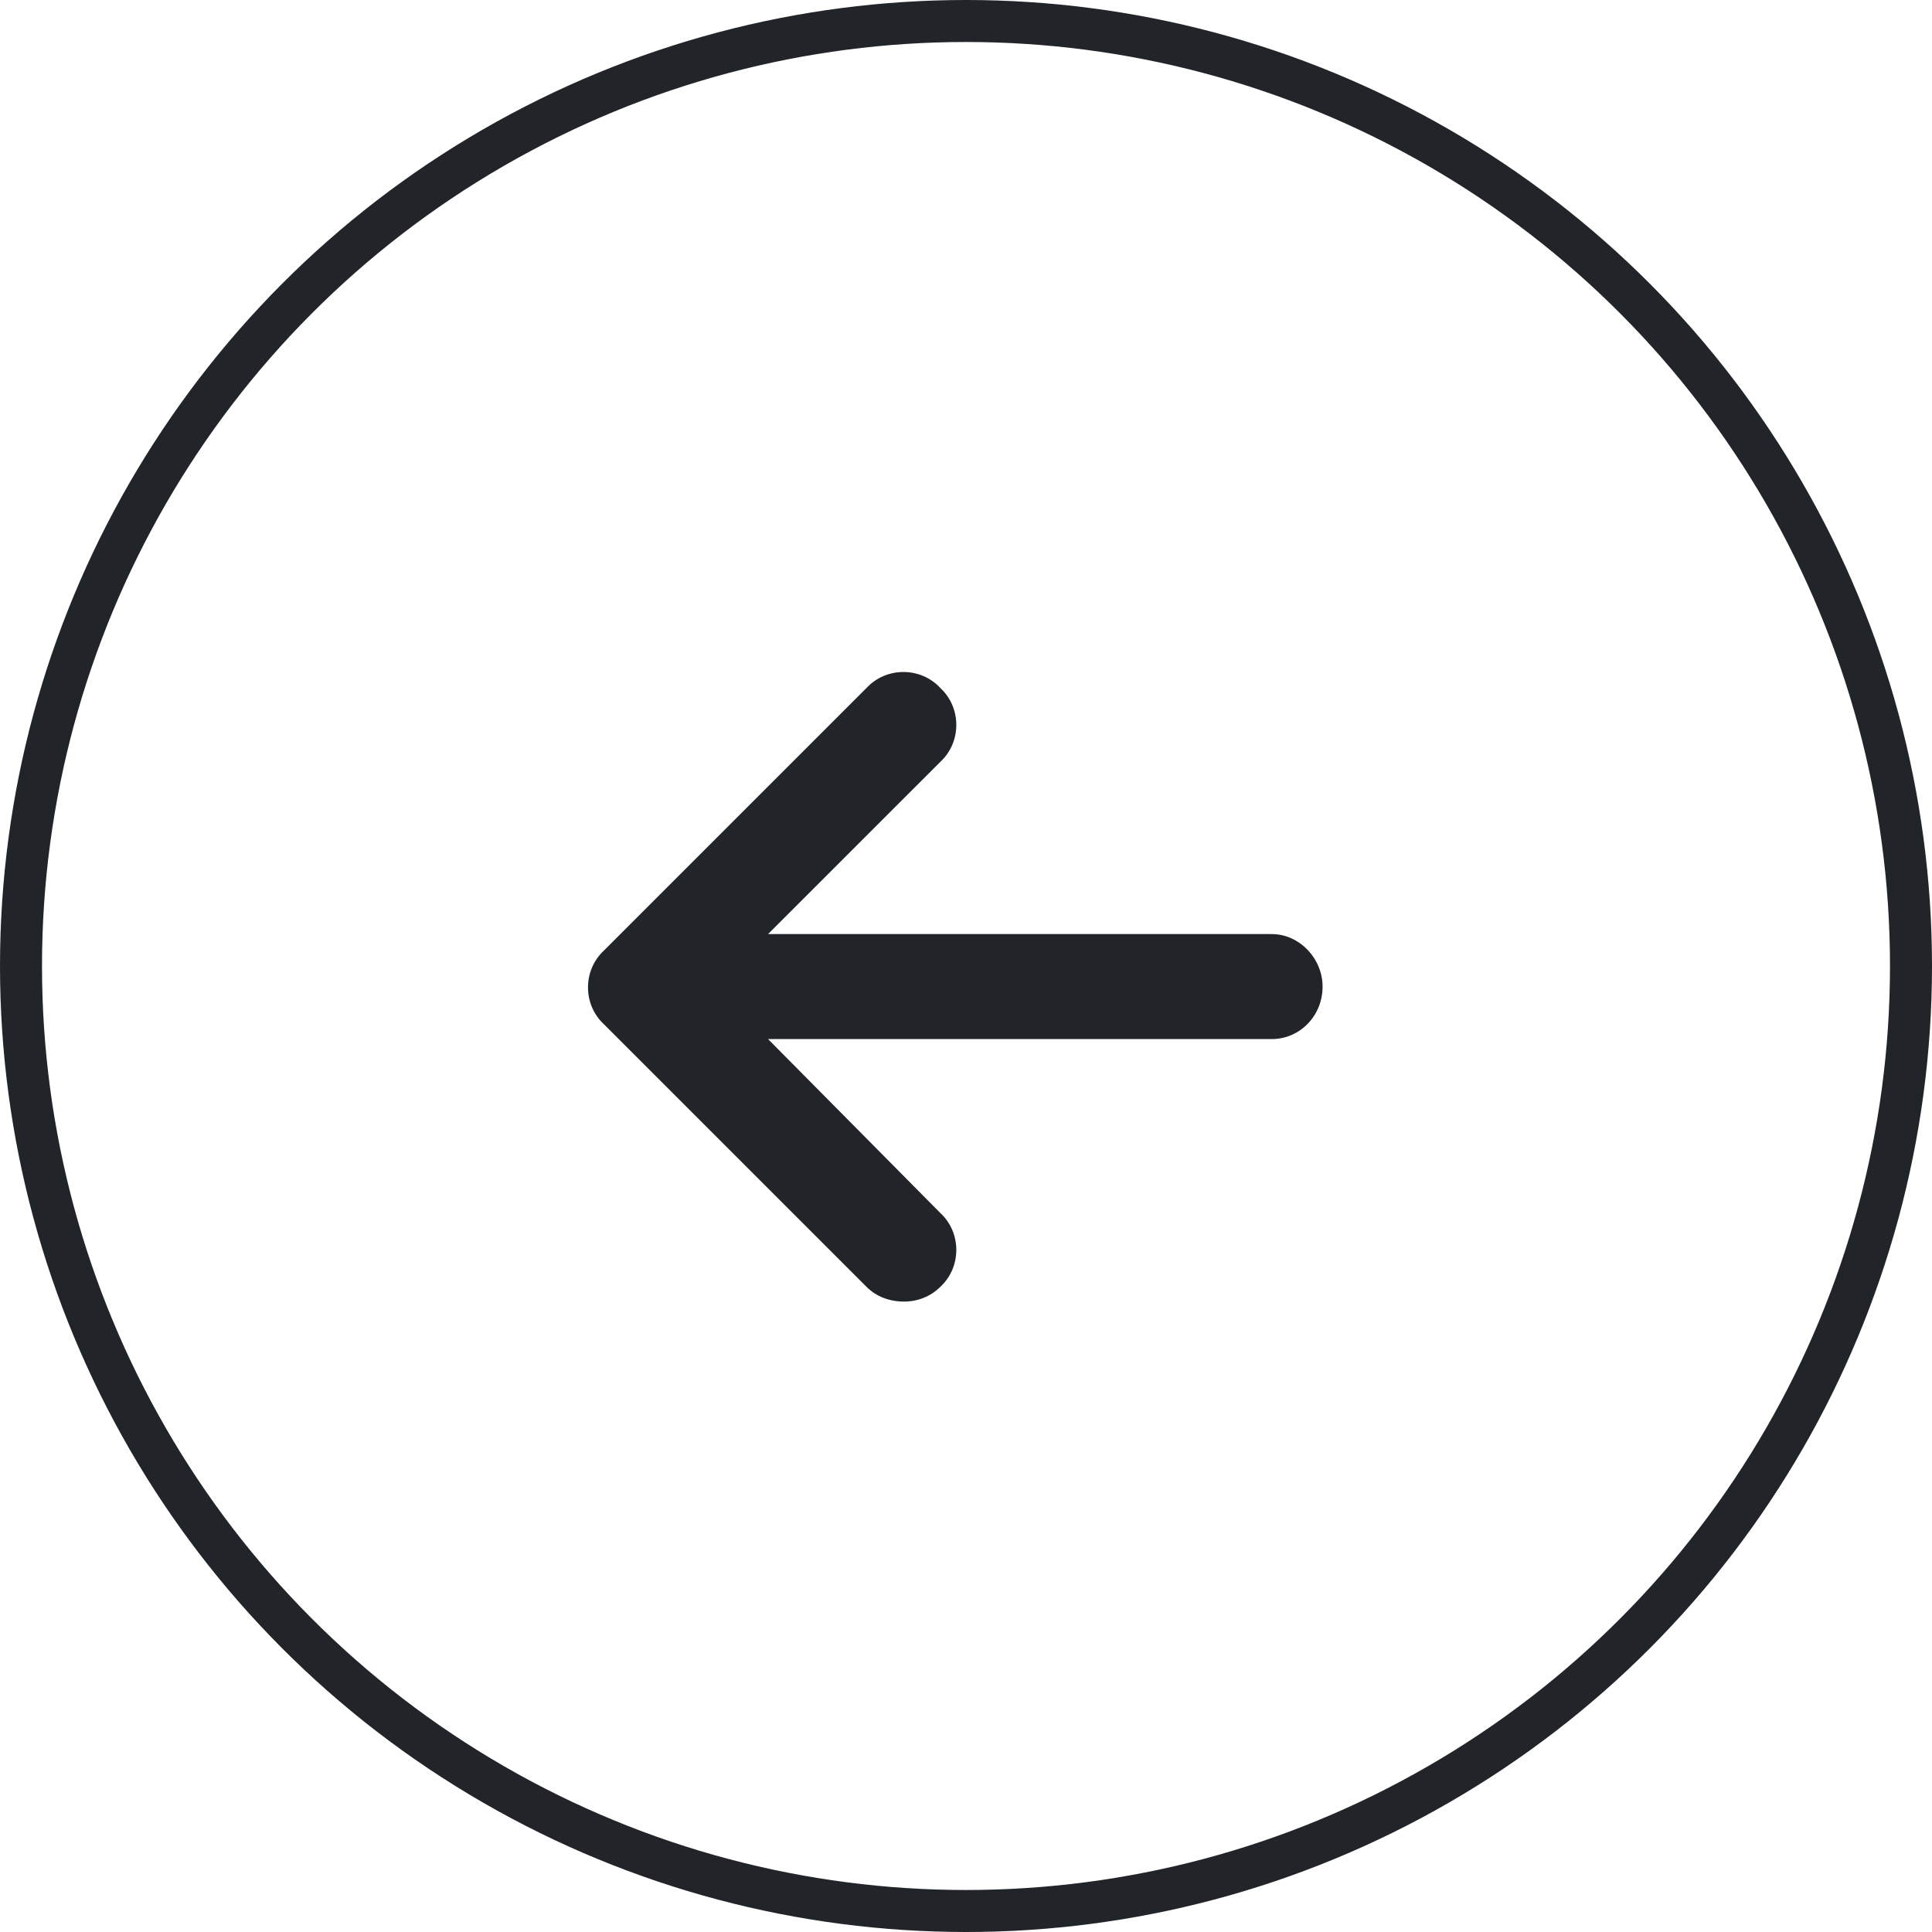
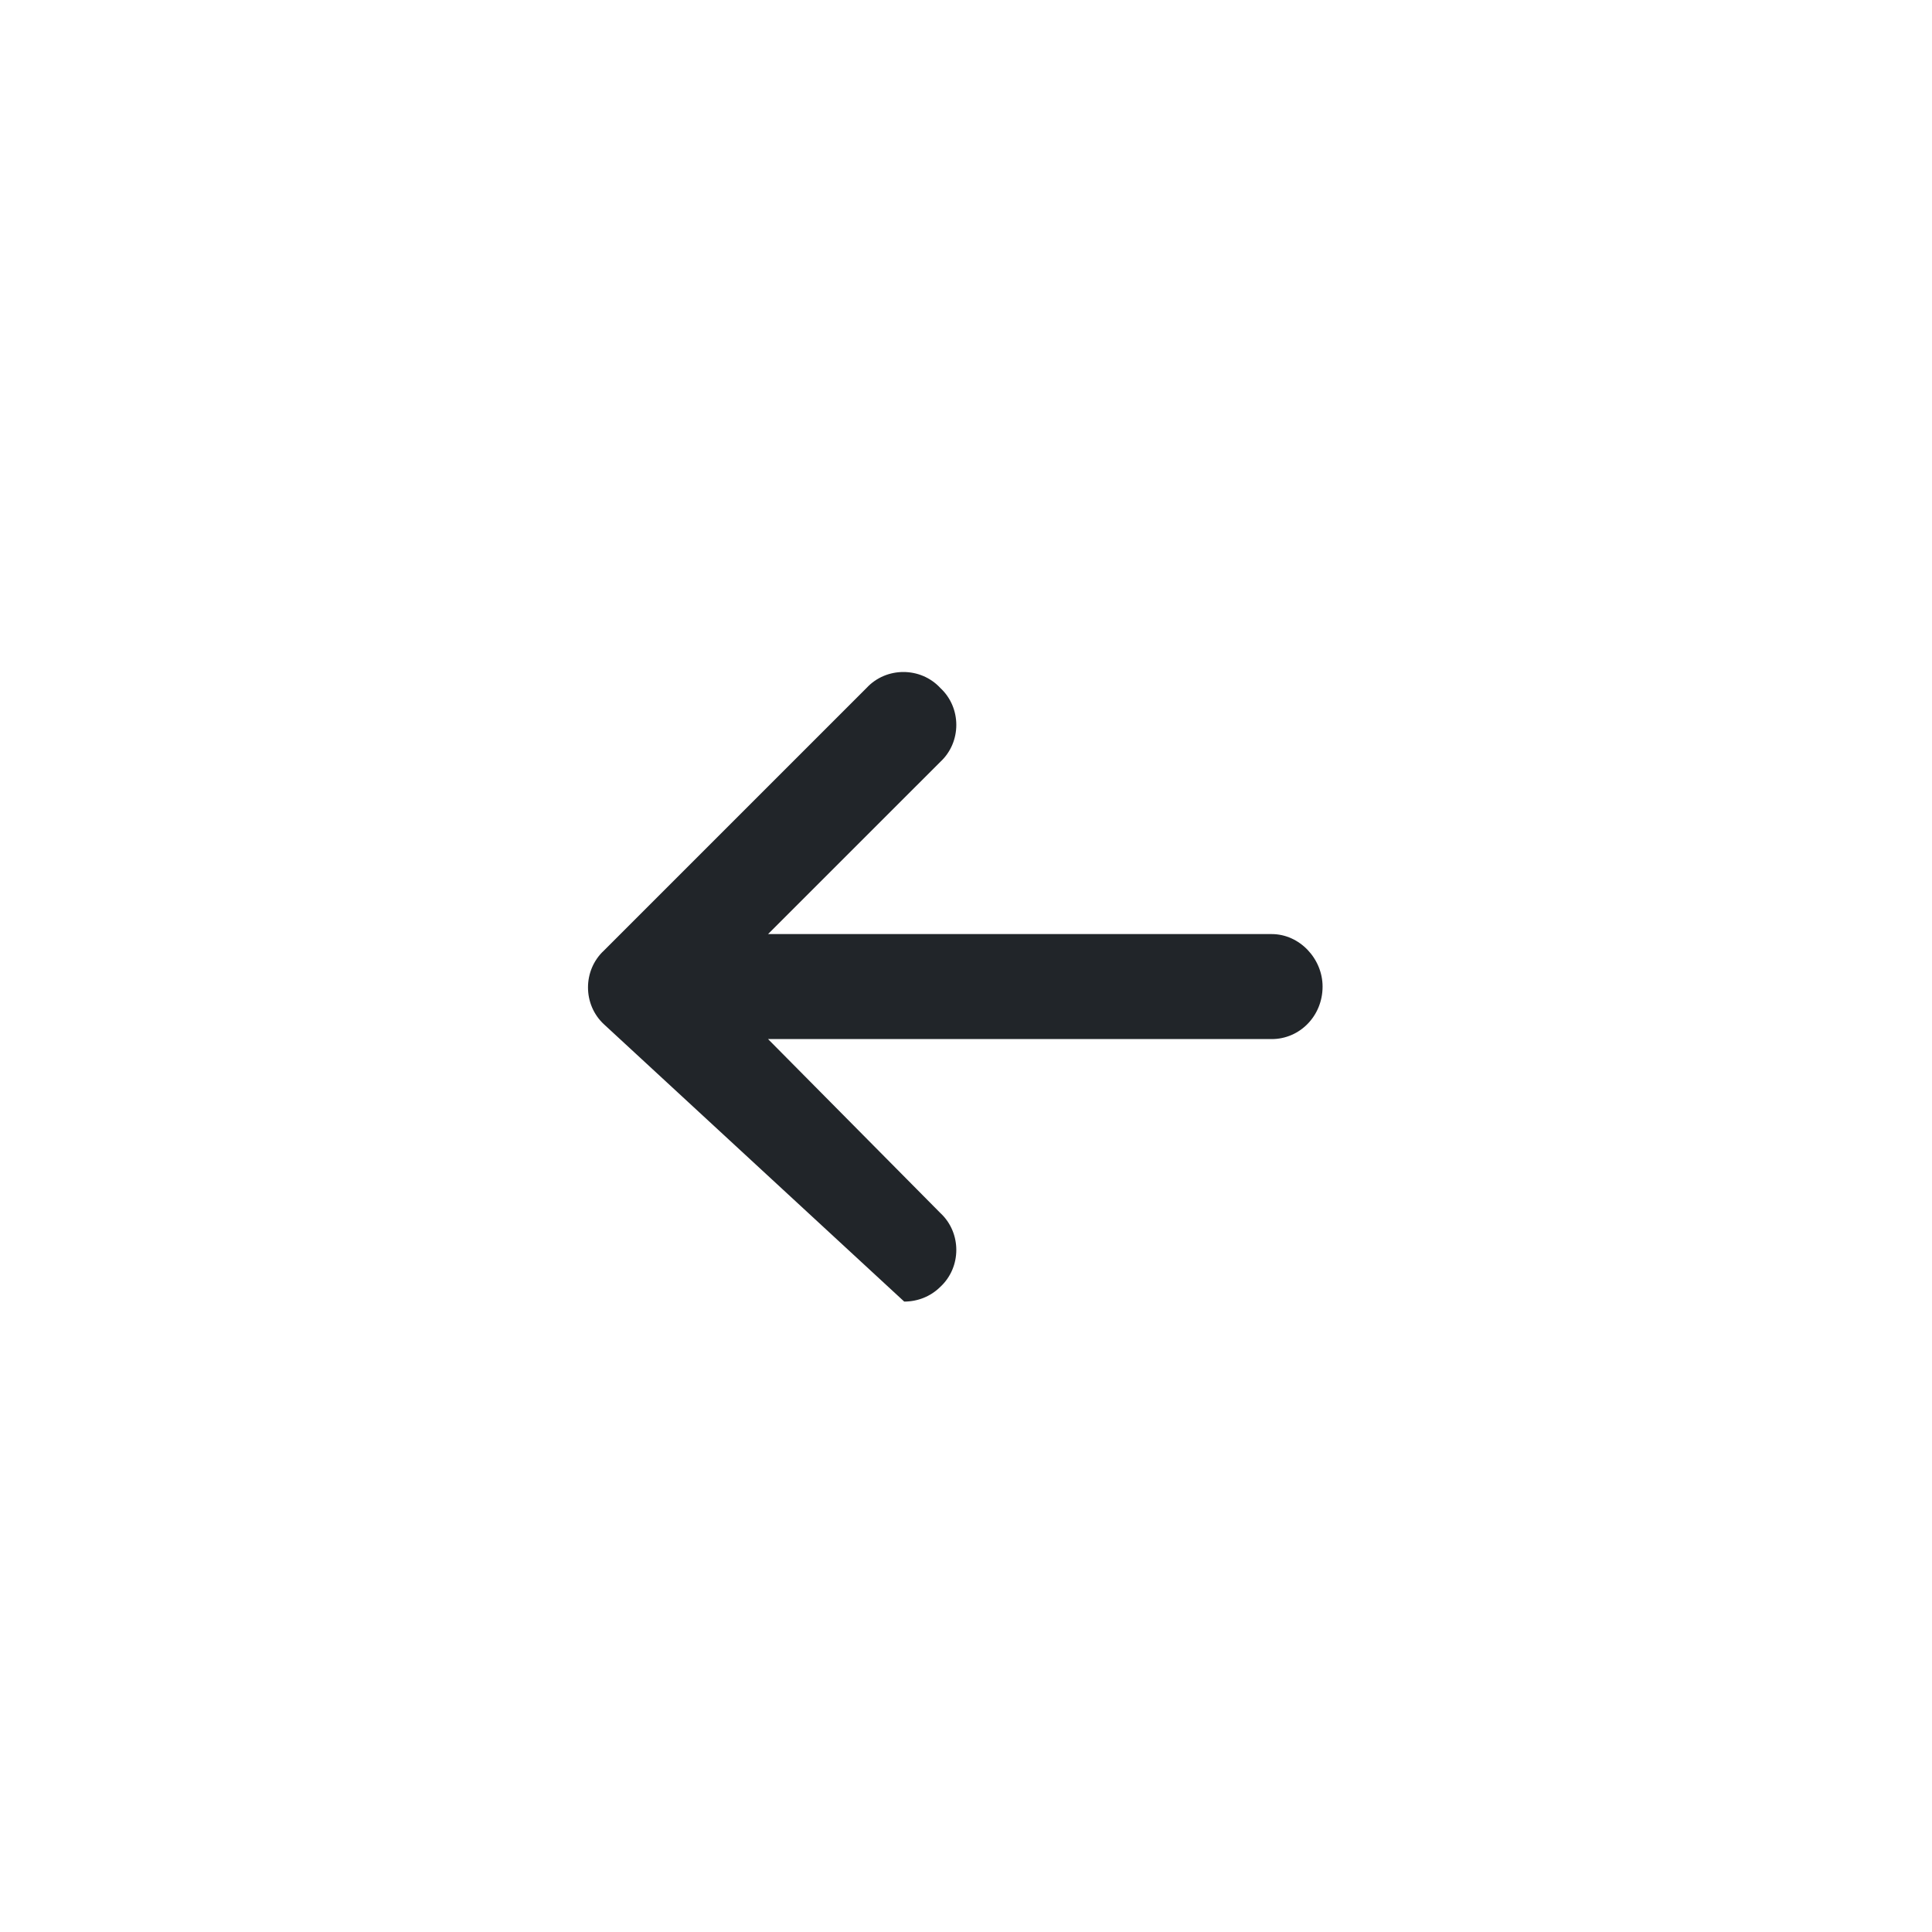
<svg xmlns="http://www.w3.org/2000/svg" width="46" height="46" viewBox="0 0 46 46" fill="none">
-   <circle cx="23" cy="23" r="22.5" stroke="#212529" />
-   <path d="M31.49 23.49C31.49 24.193 30.943 24.74 30.279 24.74H18.287L22.389 28.881C22.896 29.35 22.896 30.17 22.389 30.639C22.154 30.873 21.842 30.99 21.529 30.99C21.178 30.99 20.865 30.873 20.631 30.639L14.381 24.389C13.873 23.92 13.873 23.1 14.381 22.631L20.631 16.381C21.1 15.873 21.92 15.873 22.389 16.381C22.896 16.85 22.896 17.67 22.389 18.139L18.287 22.24H30.279C30.943 22.24 31.49 22.826 31.49 23.49Z" fill="#212529" />
+   <path d="M31.49 23.49C31.49 24.193 30.943 24.74 30.279 24.74H18.287L22.389 28.881C22.896 29.35 22.896 30.17 22.389 30.639C22.154 30.873 21.842 30.99 21.529 30.99L14.381 24.389C13.873 23.92 13.873 23.1 14.381 22.631L20.631 16.381C21.1 15.873 21.92 15.873 22.389 16.381C22.896 16.85 22.896 17.67 22.389 18.139L18.287 22.24H30.279C30.943 22.24 31.49 22.826 31.49 23.49Z" fill="#212529" />
</svg>